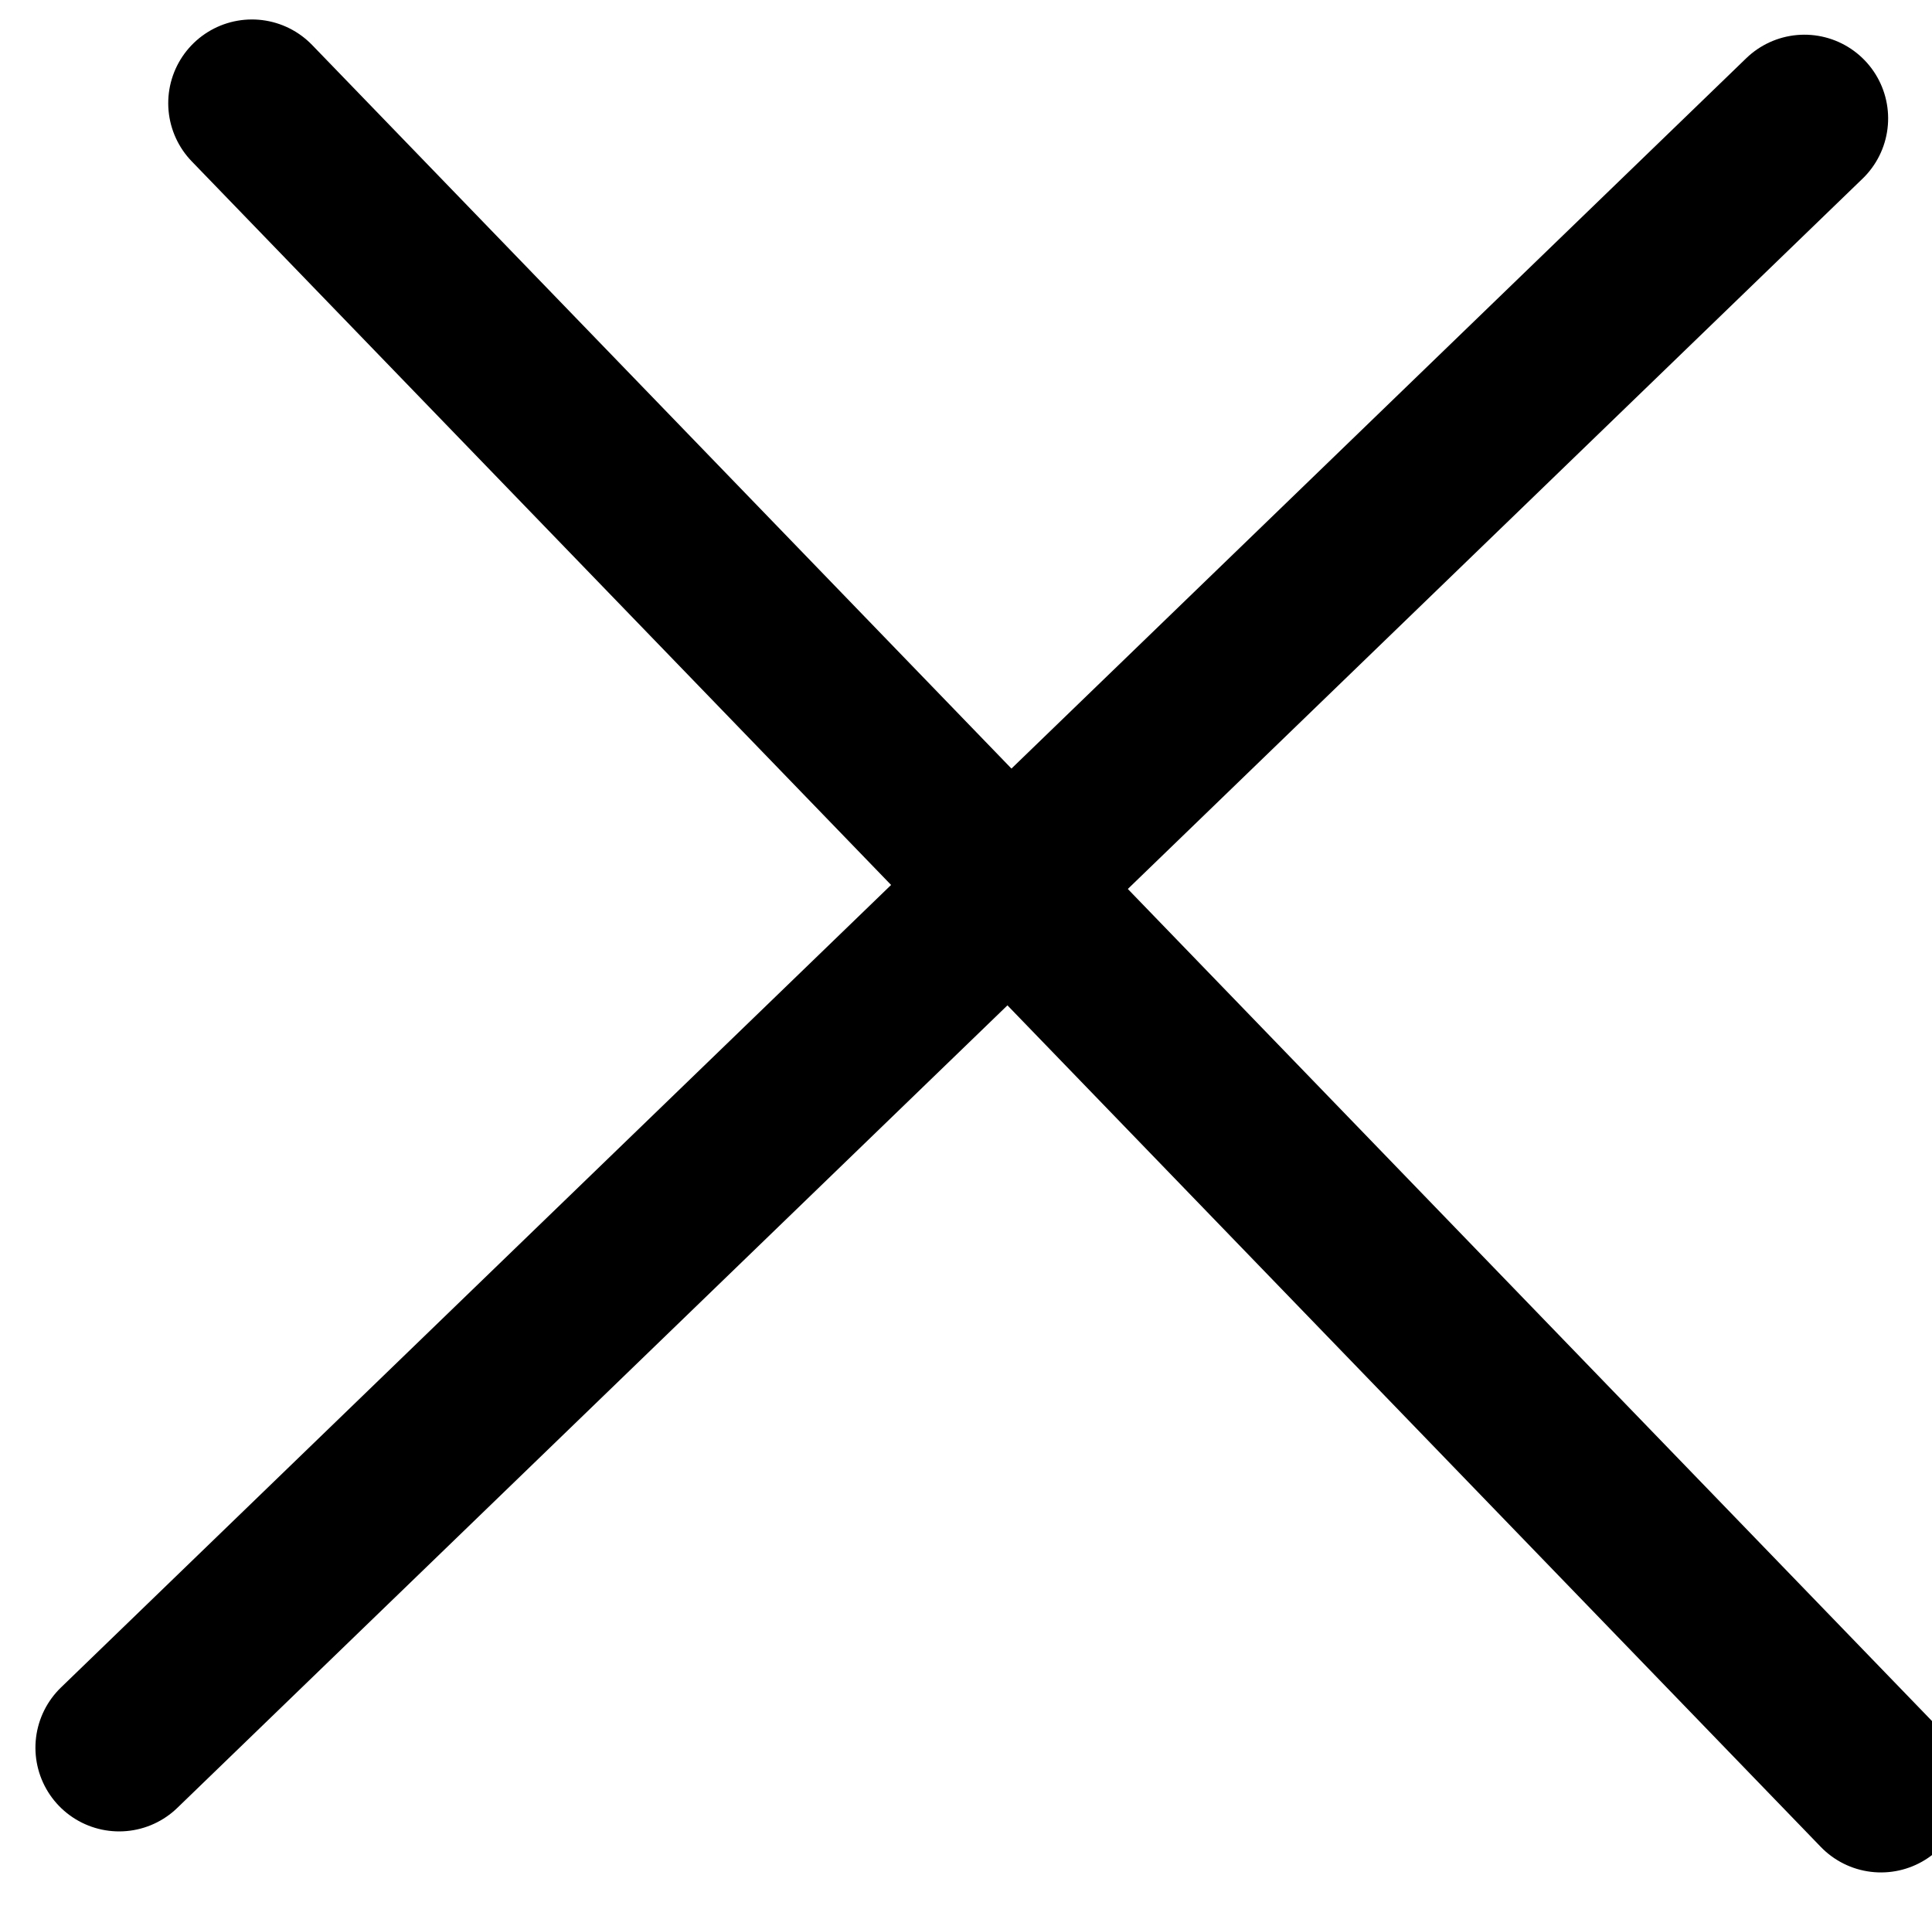
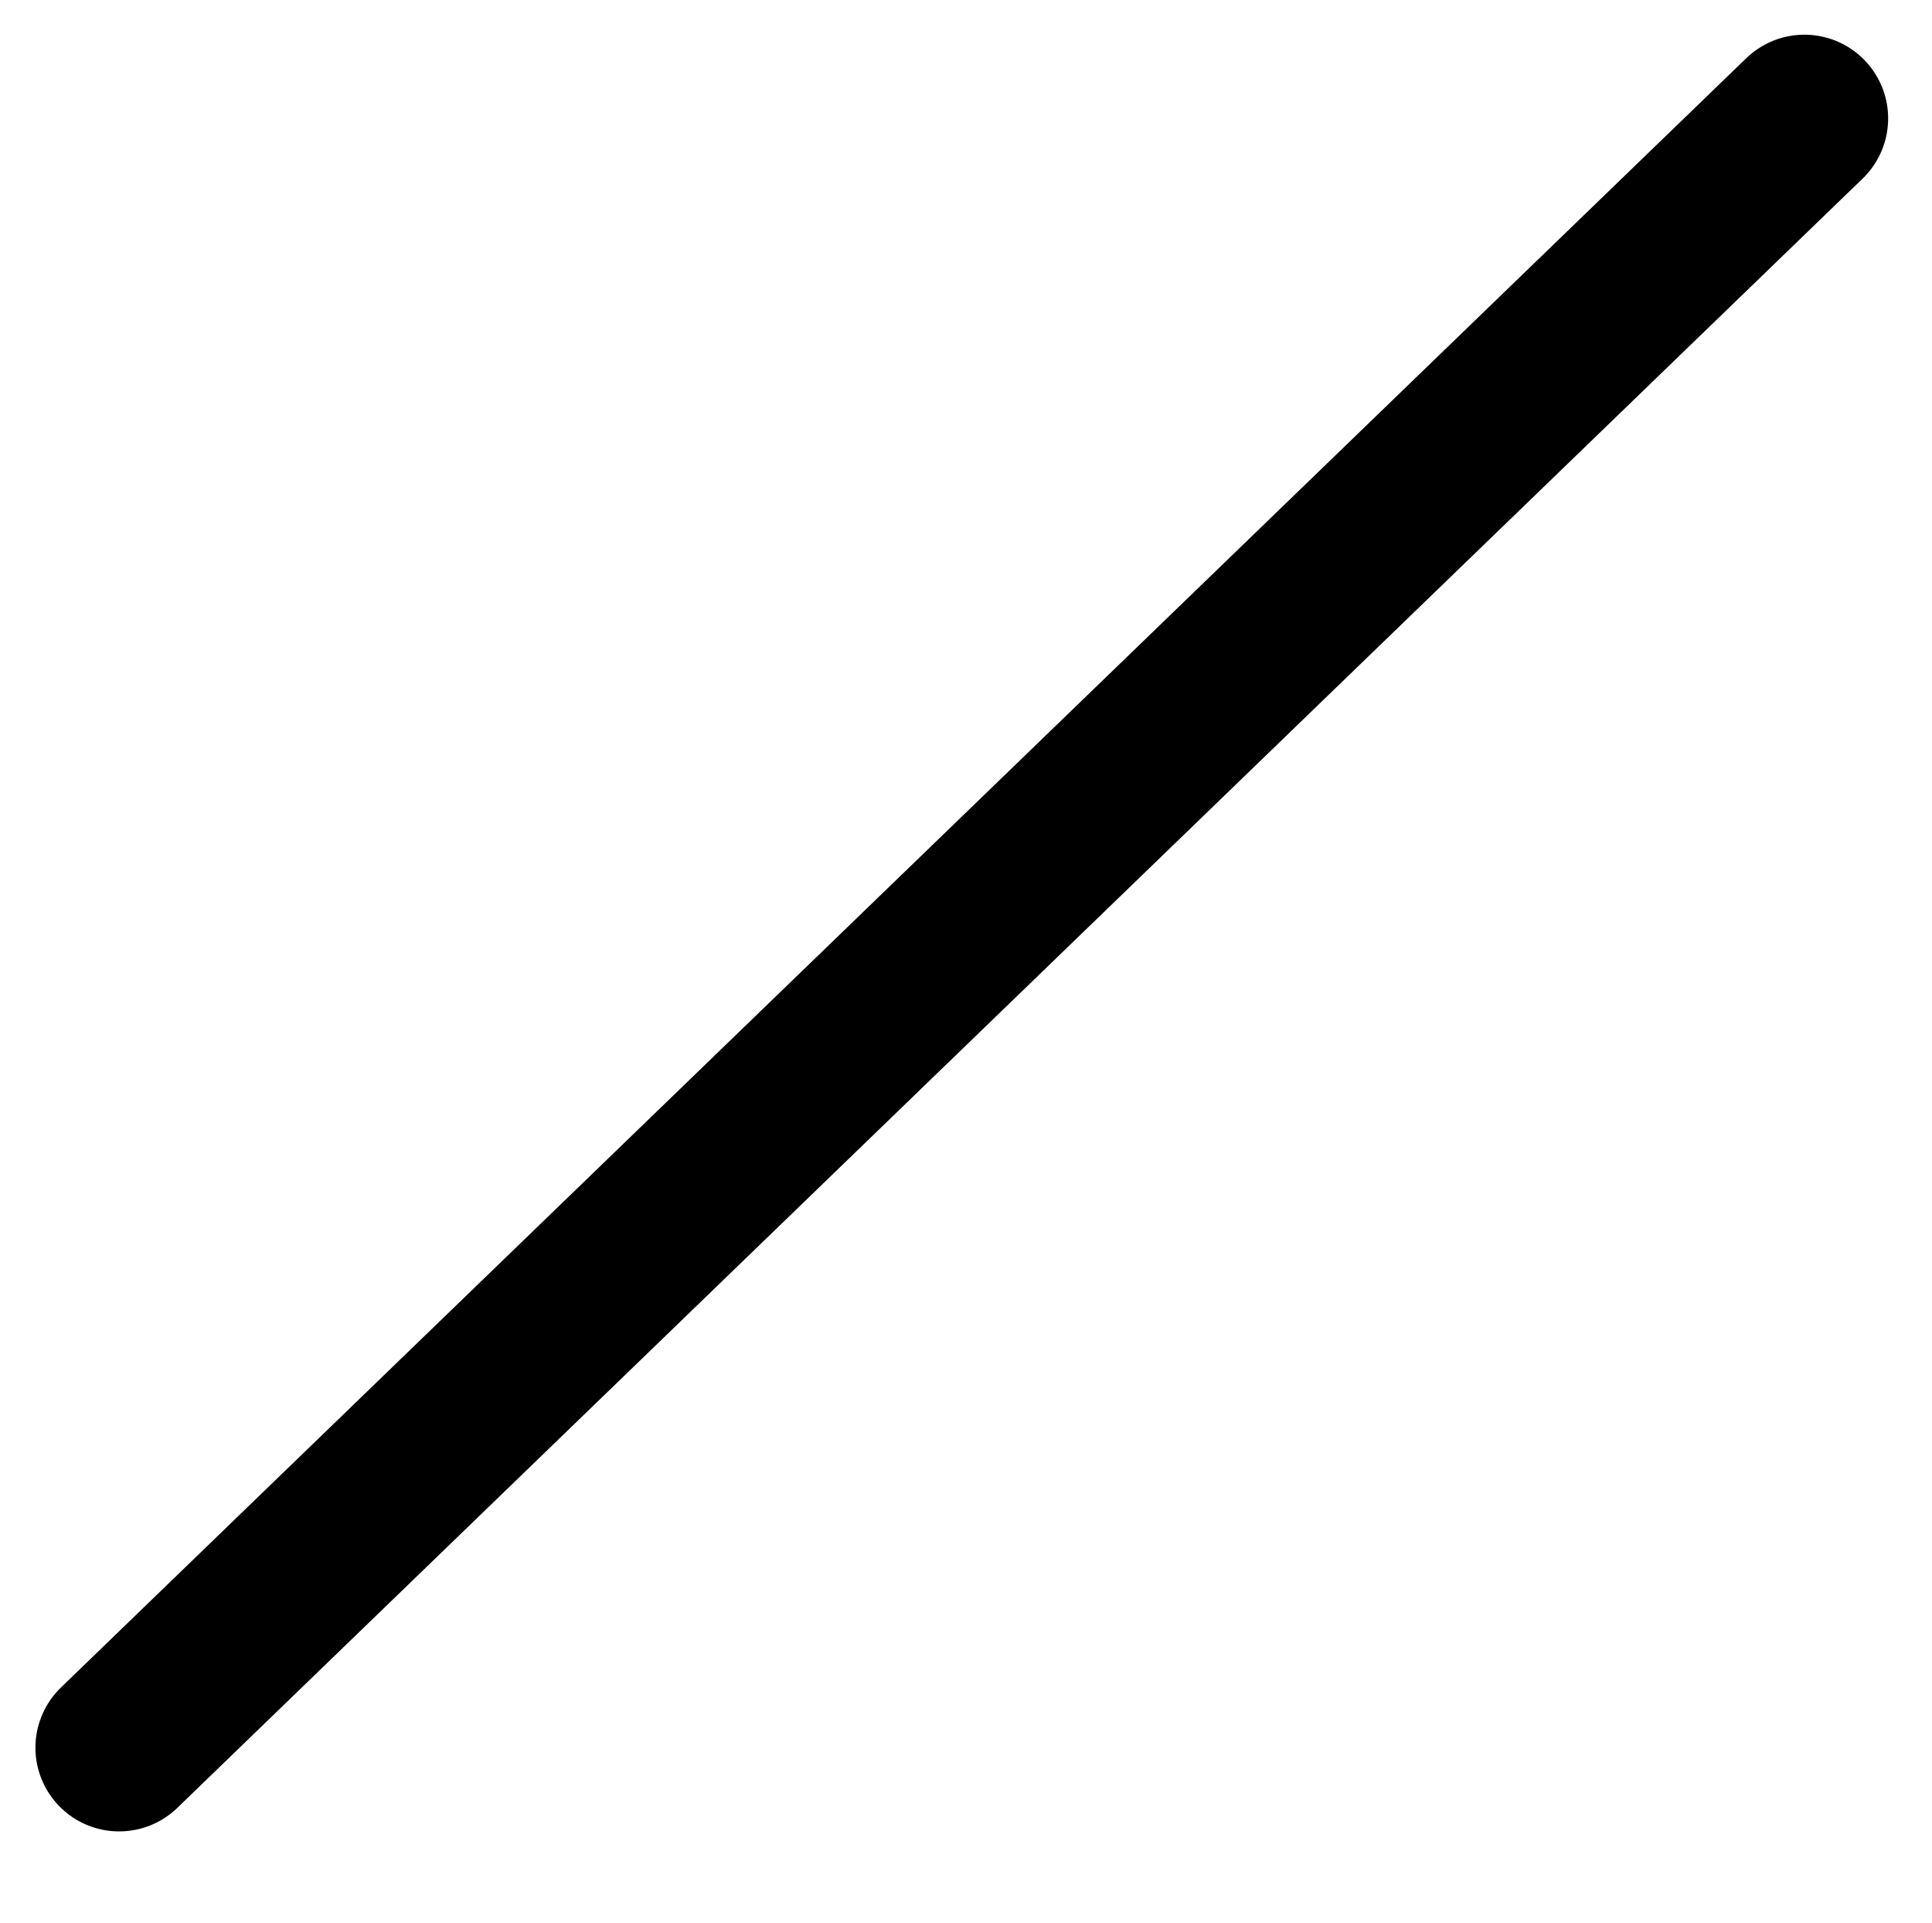
<svg xmlns="http://www.w3.org/2000/svg" width="28.849" height="28.712" viewBox="0 0 28.849 28.712">
  <g id="Groupe_429" data-name="Groupe 429" transform="translate(-1766.732 -62.732)">
-     <path id="Tracé_2315" data-name="Tracé 2315" d="M1829.477,1119.749h-35" transform="matrix(0.695, 0.719, -0.719, 0.695, 1328.432, -2004.182)" fill="none" stroke="#000" stroke-linecap="round" stroke-width="2.5" />
    <path id="Tracé_2316" data-name="Tracé 2316" d="M35,0H0" transform="matrix(-0.719, 0.695, -0.695, -0.719, 1793.676, 64.5)" fill="none" stroke="#000" stroke-linecap="round" stroke-width="2.5" />
  </g>
</svg>